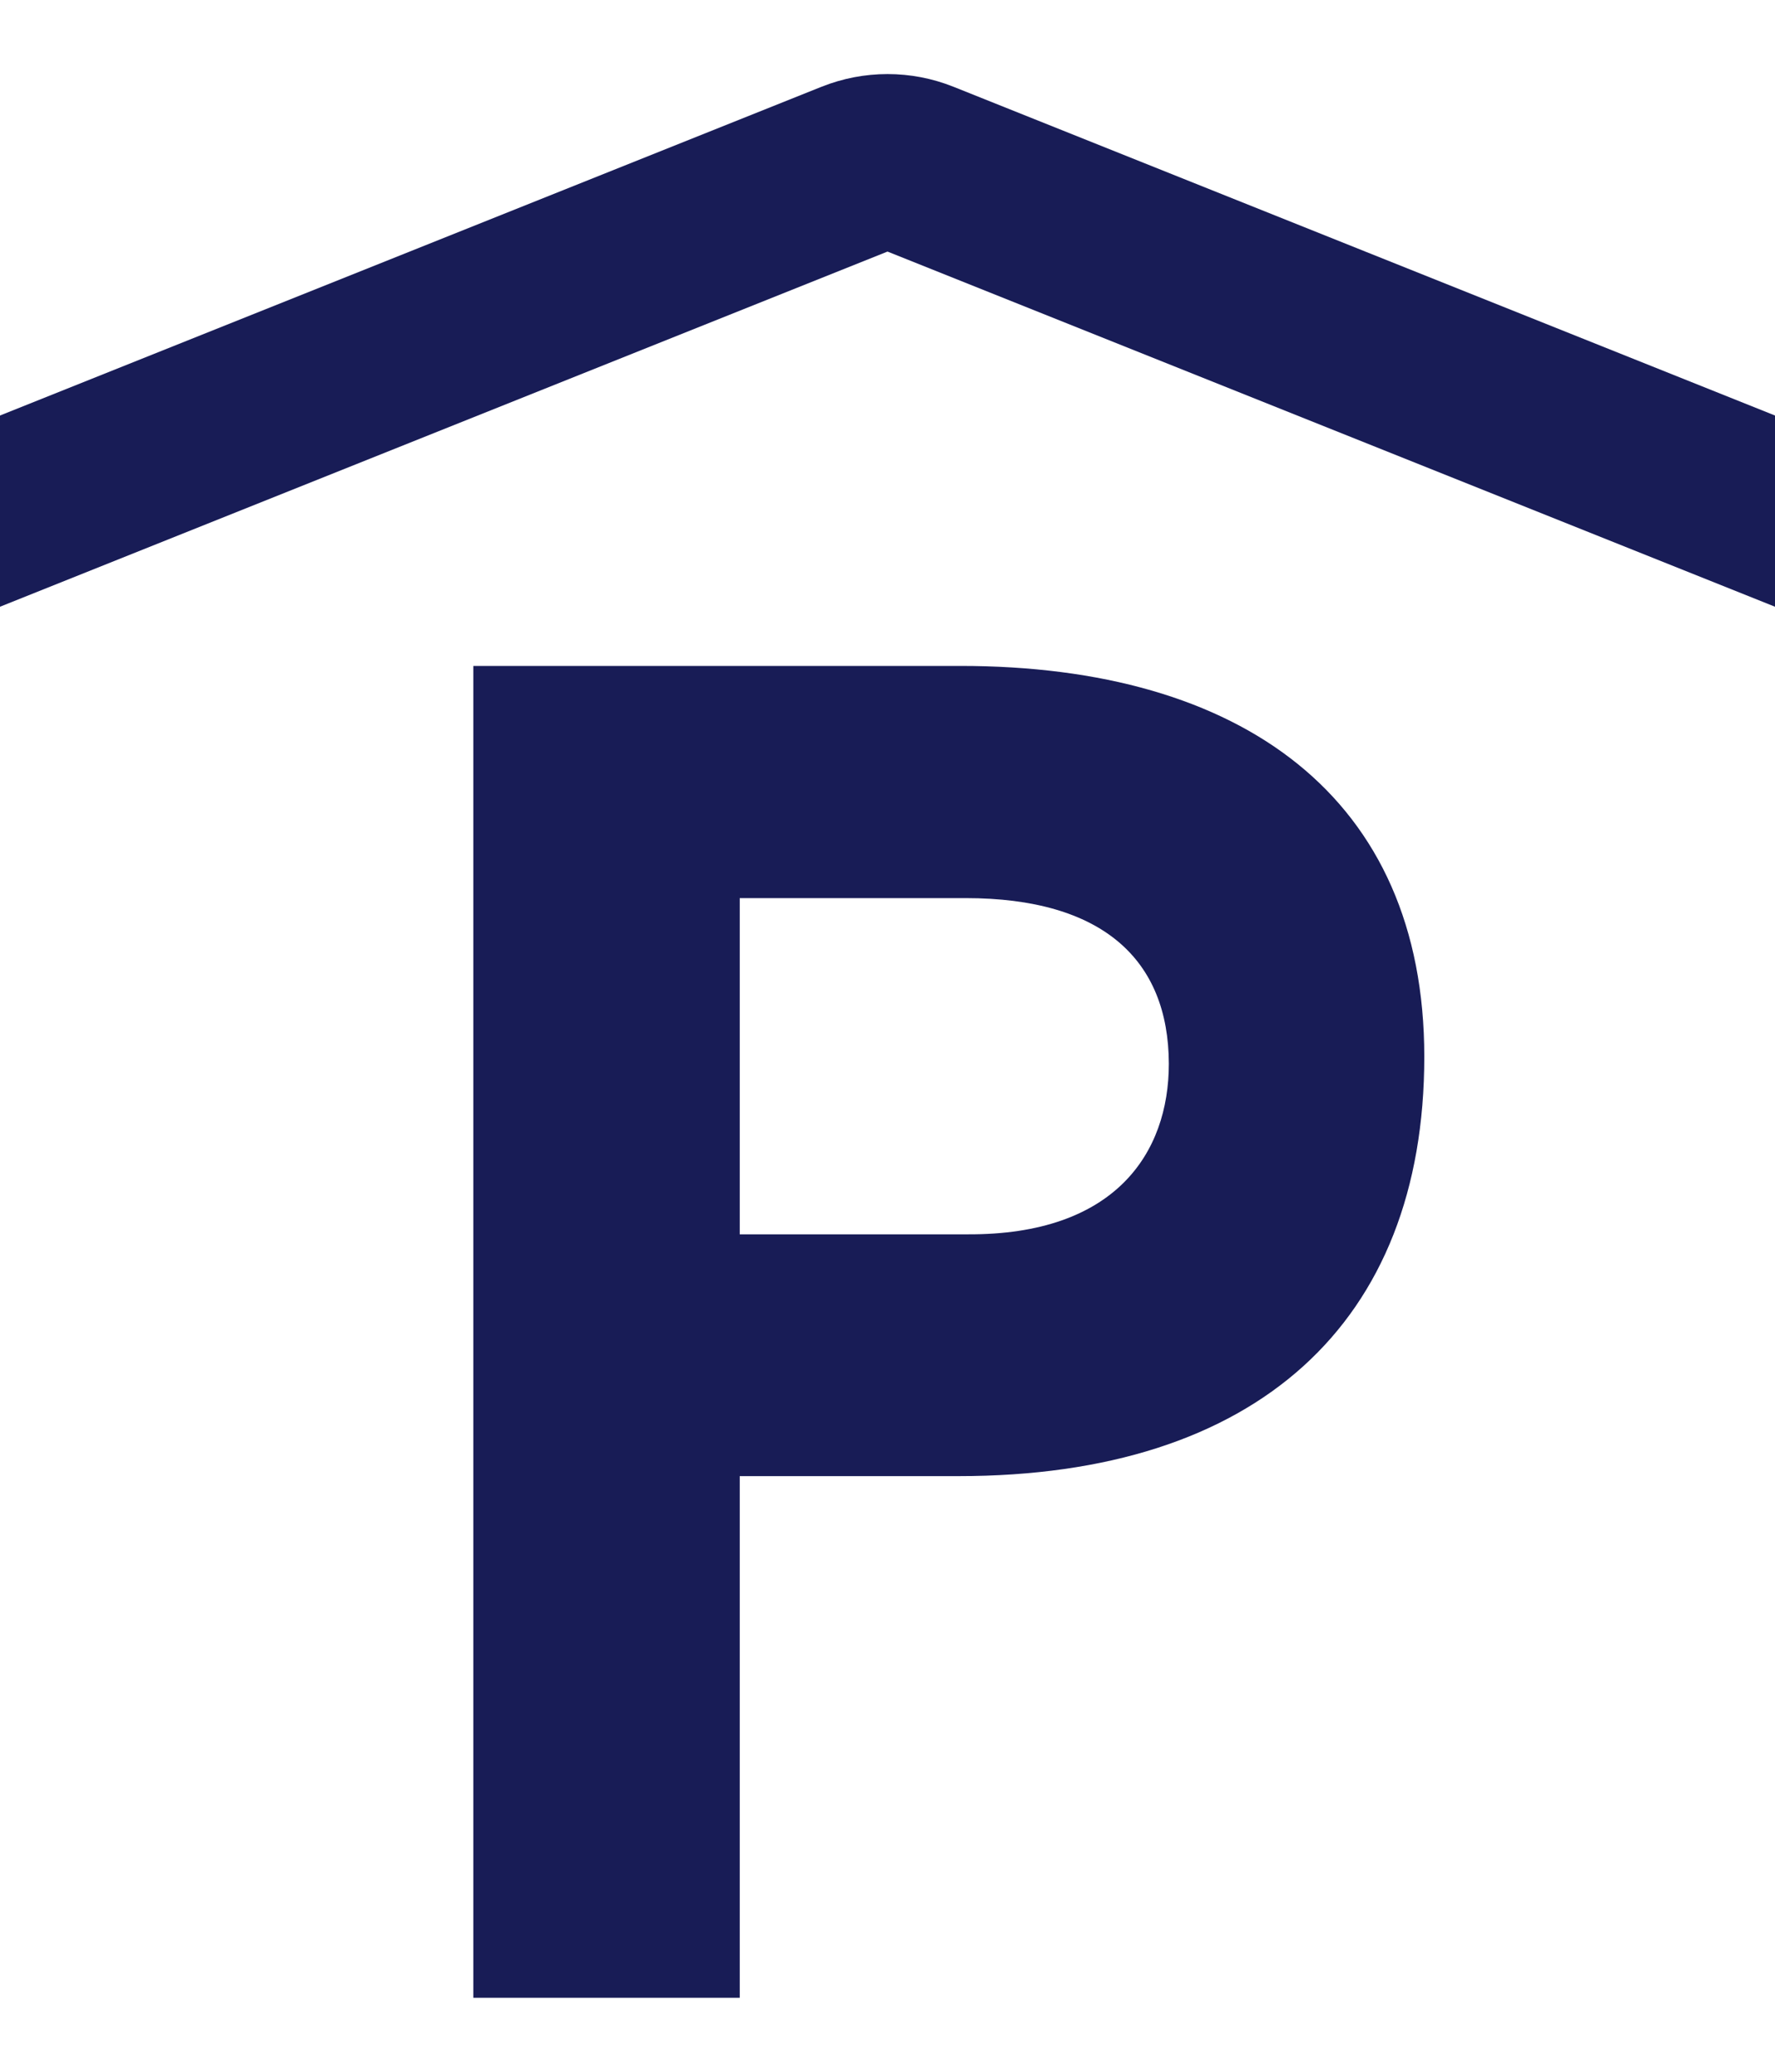
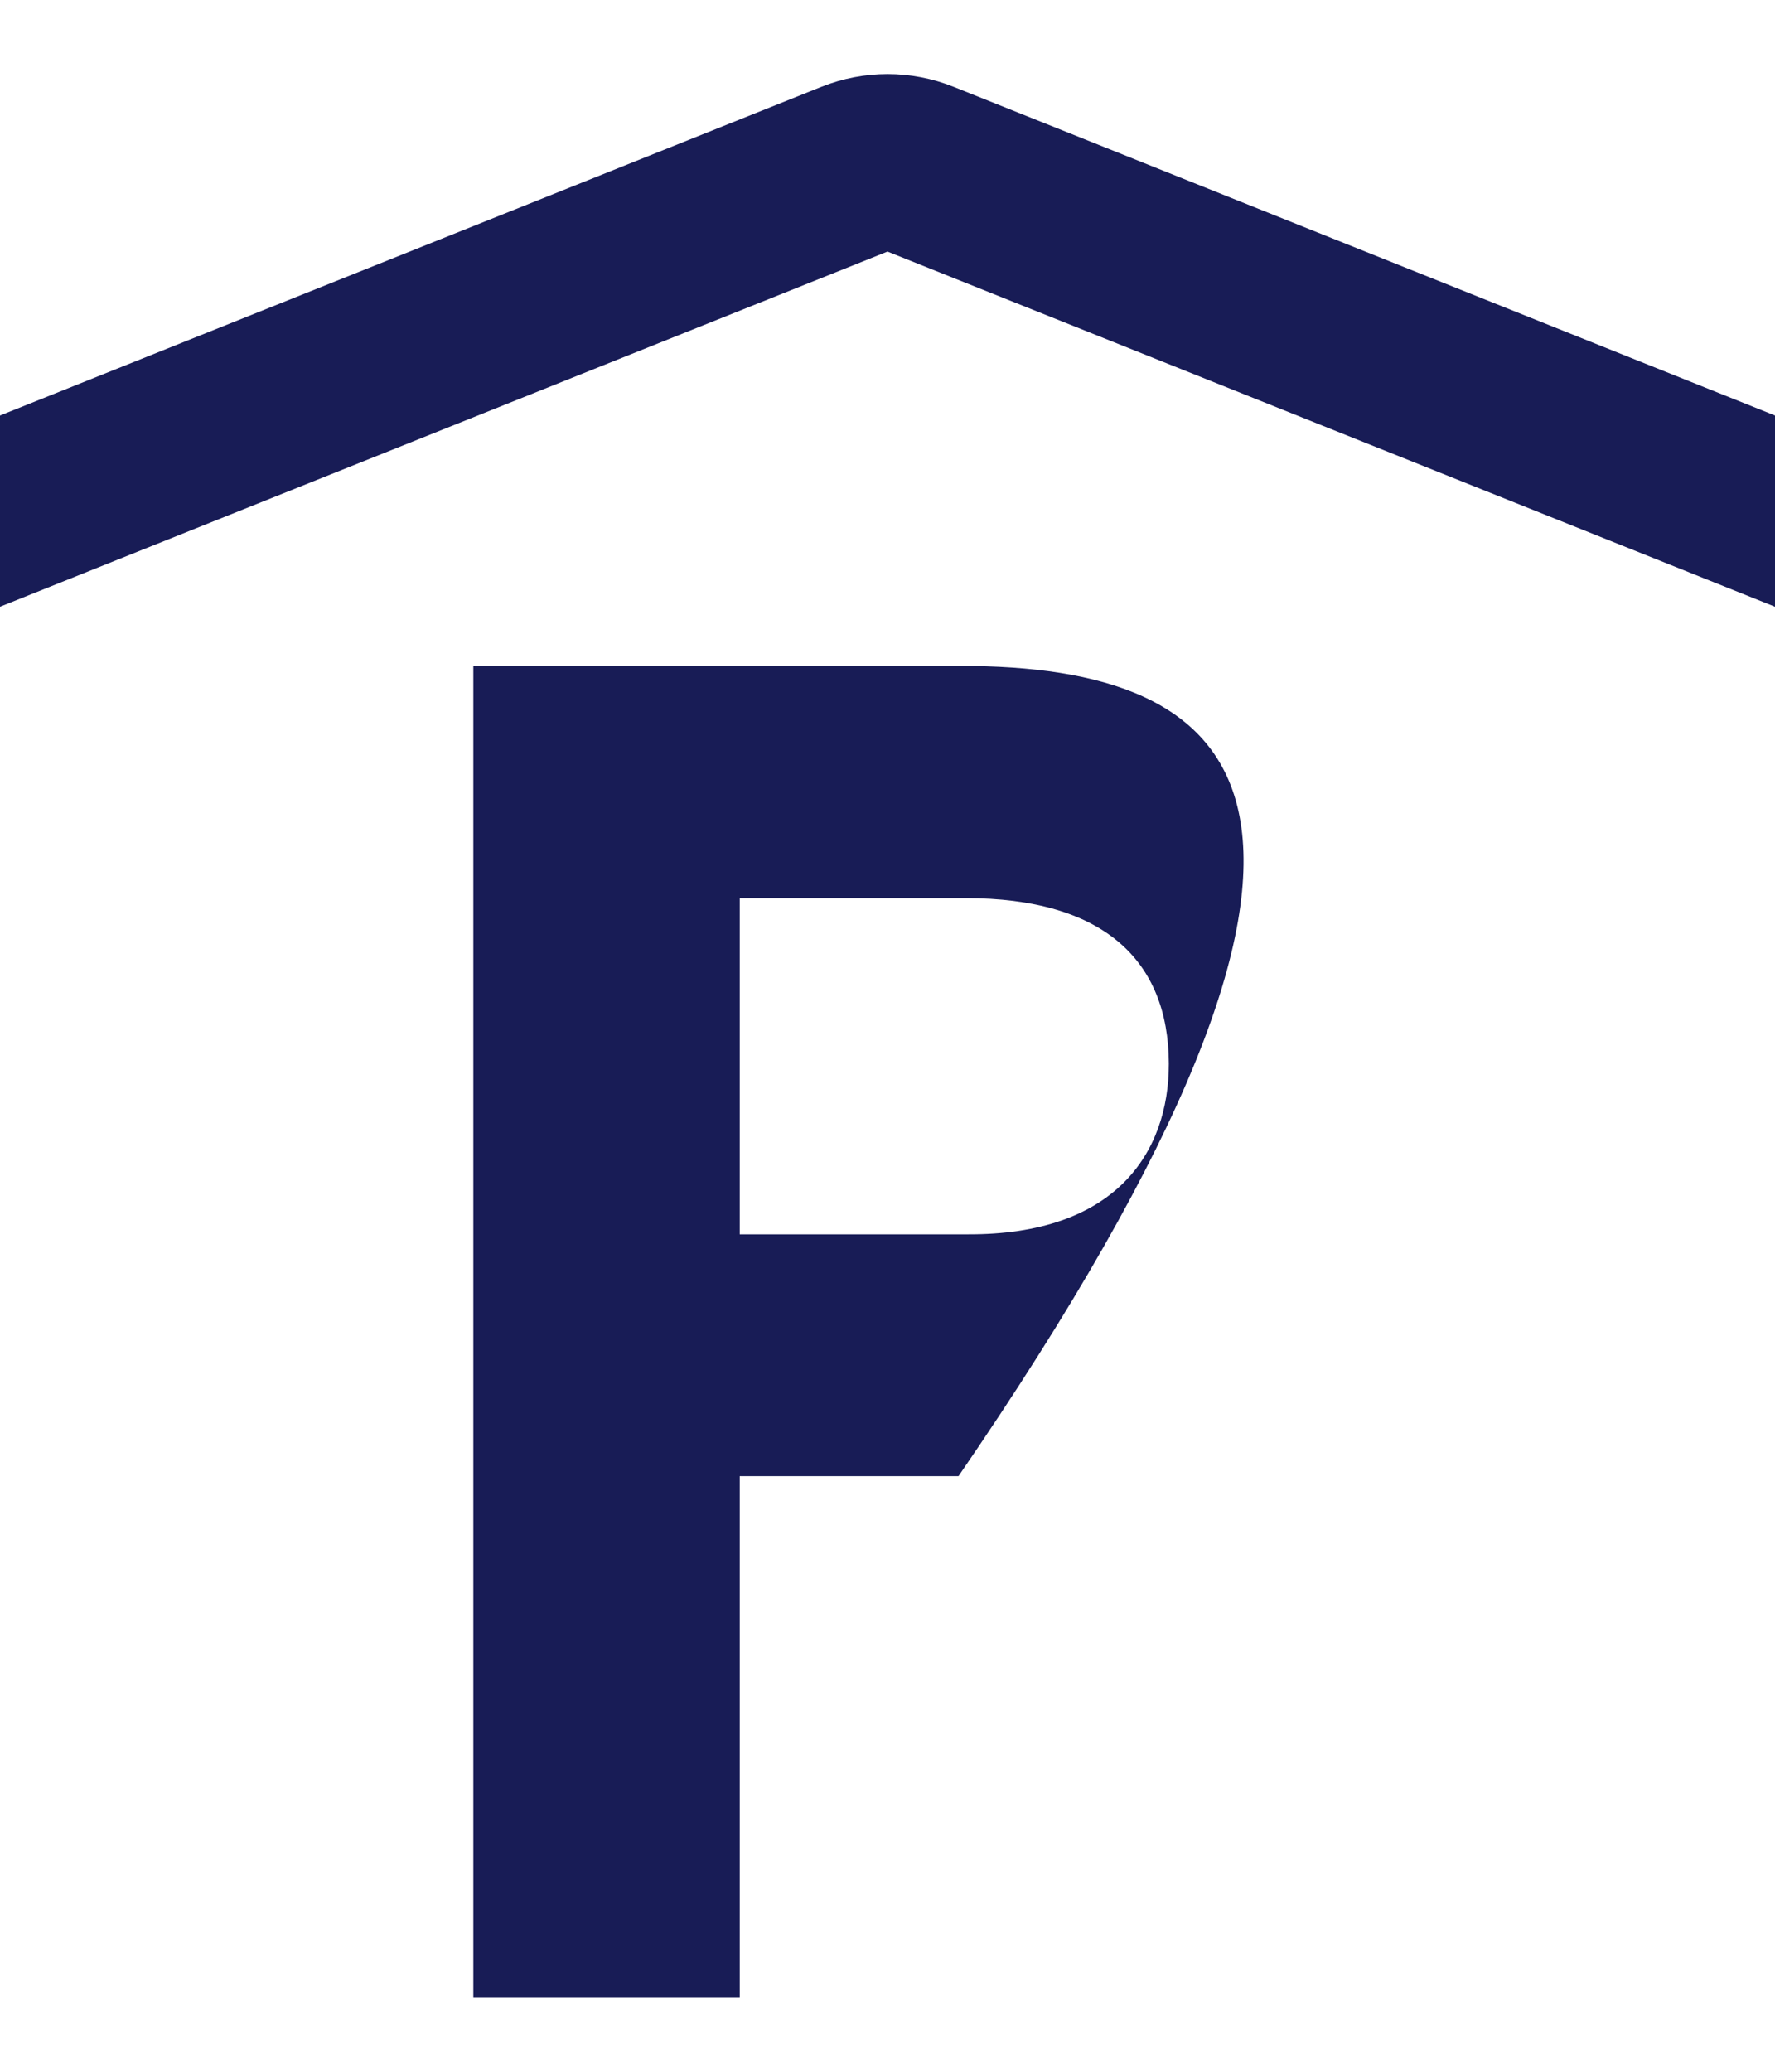
<svg xmlns="http://www.w3.org/2000/svg" version="1.1" id="Layer_1" x="0px" y="0px" viewBox="0 0 12 14" enable-background="new 0 0 12 14" xml:space="preserve">
  <title>Icon Fill</title>
  <desc>Created with Sketch.</desc>
  <g id="Symbols">
    <g id="Icon_x2F_Facilities_x2F_Parkinghouse" transform="translate(-2, -1)">
-       <path id="Icon-Fill" fill="#181C56" d="M8.493,5.5H5.2v9h1.801v-3.525H8.48c2.016,0,3.149-1.035,3.149-2.834    C11.629,6.388,10.394,5.5,8.493,5.5 M8.542,9.341H7.001v-2.272h1.528    c0.924,0,1.371,0.415,1.373,1.119C9.902,8.793,9.538,9.346,8.542,9.341 M14,5.1l-6-2.4l-6,2.4v-1.292    l5.555-2.222c0.286-0.114,0.605-0.114,0.89,0L14,3.808V5.1z" />
+       <path id="Icon-Fill" fill="#181C56" d="M8.493,5.5H5.2v9h1.801v-3.525H8.48C11.629,6.388,10.394,5.5,8.493,5.5 M8.542,9.341H7.001v-2.272h1.528    c0.924,0,1.371,0.415,1.373,1.119C9.902,8.793,9.538,9.346,8.542,9.341 M14,5.1l-6-2.4l-6,2.4v-1.292    l5.555-2.222c0.286-0.114,0.605-0.114,0.89,0L14,3.808V5.1z" />
    </g>
  </g>
</svg>